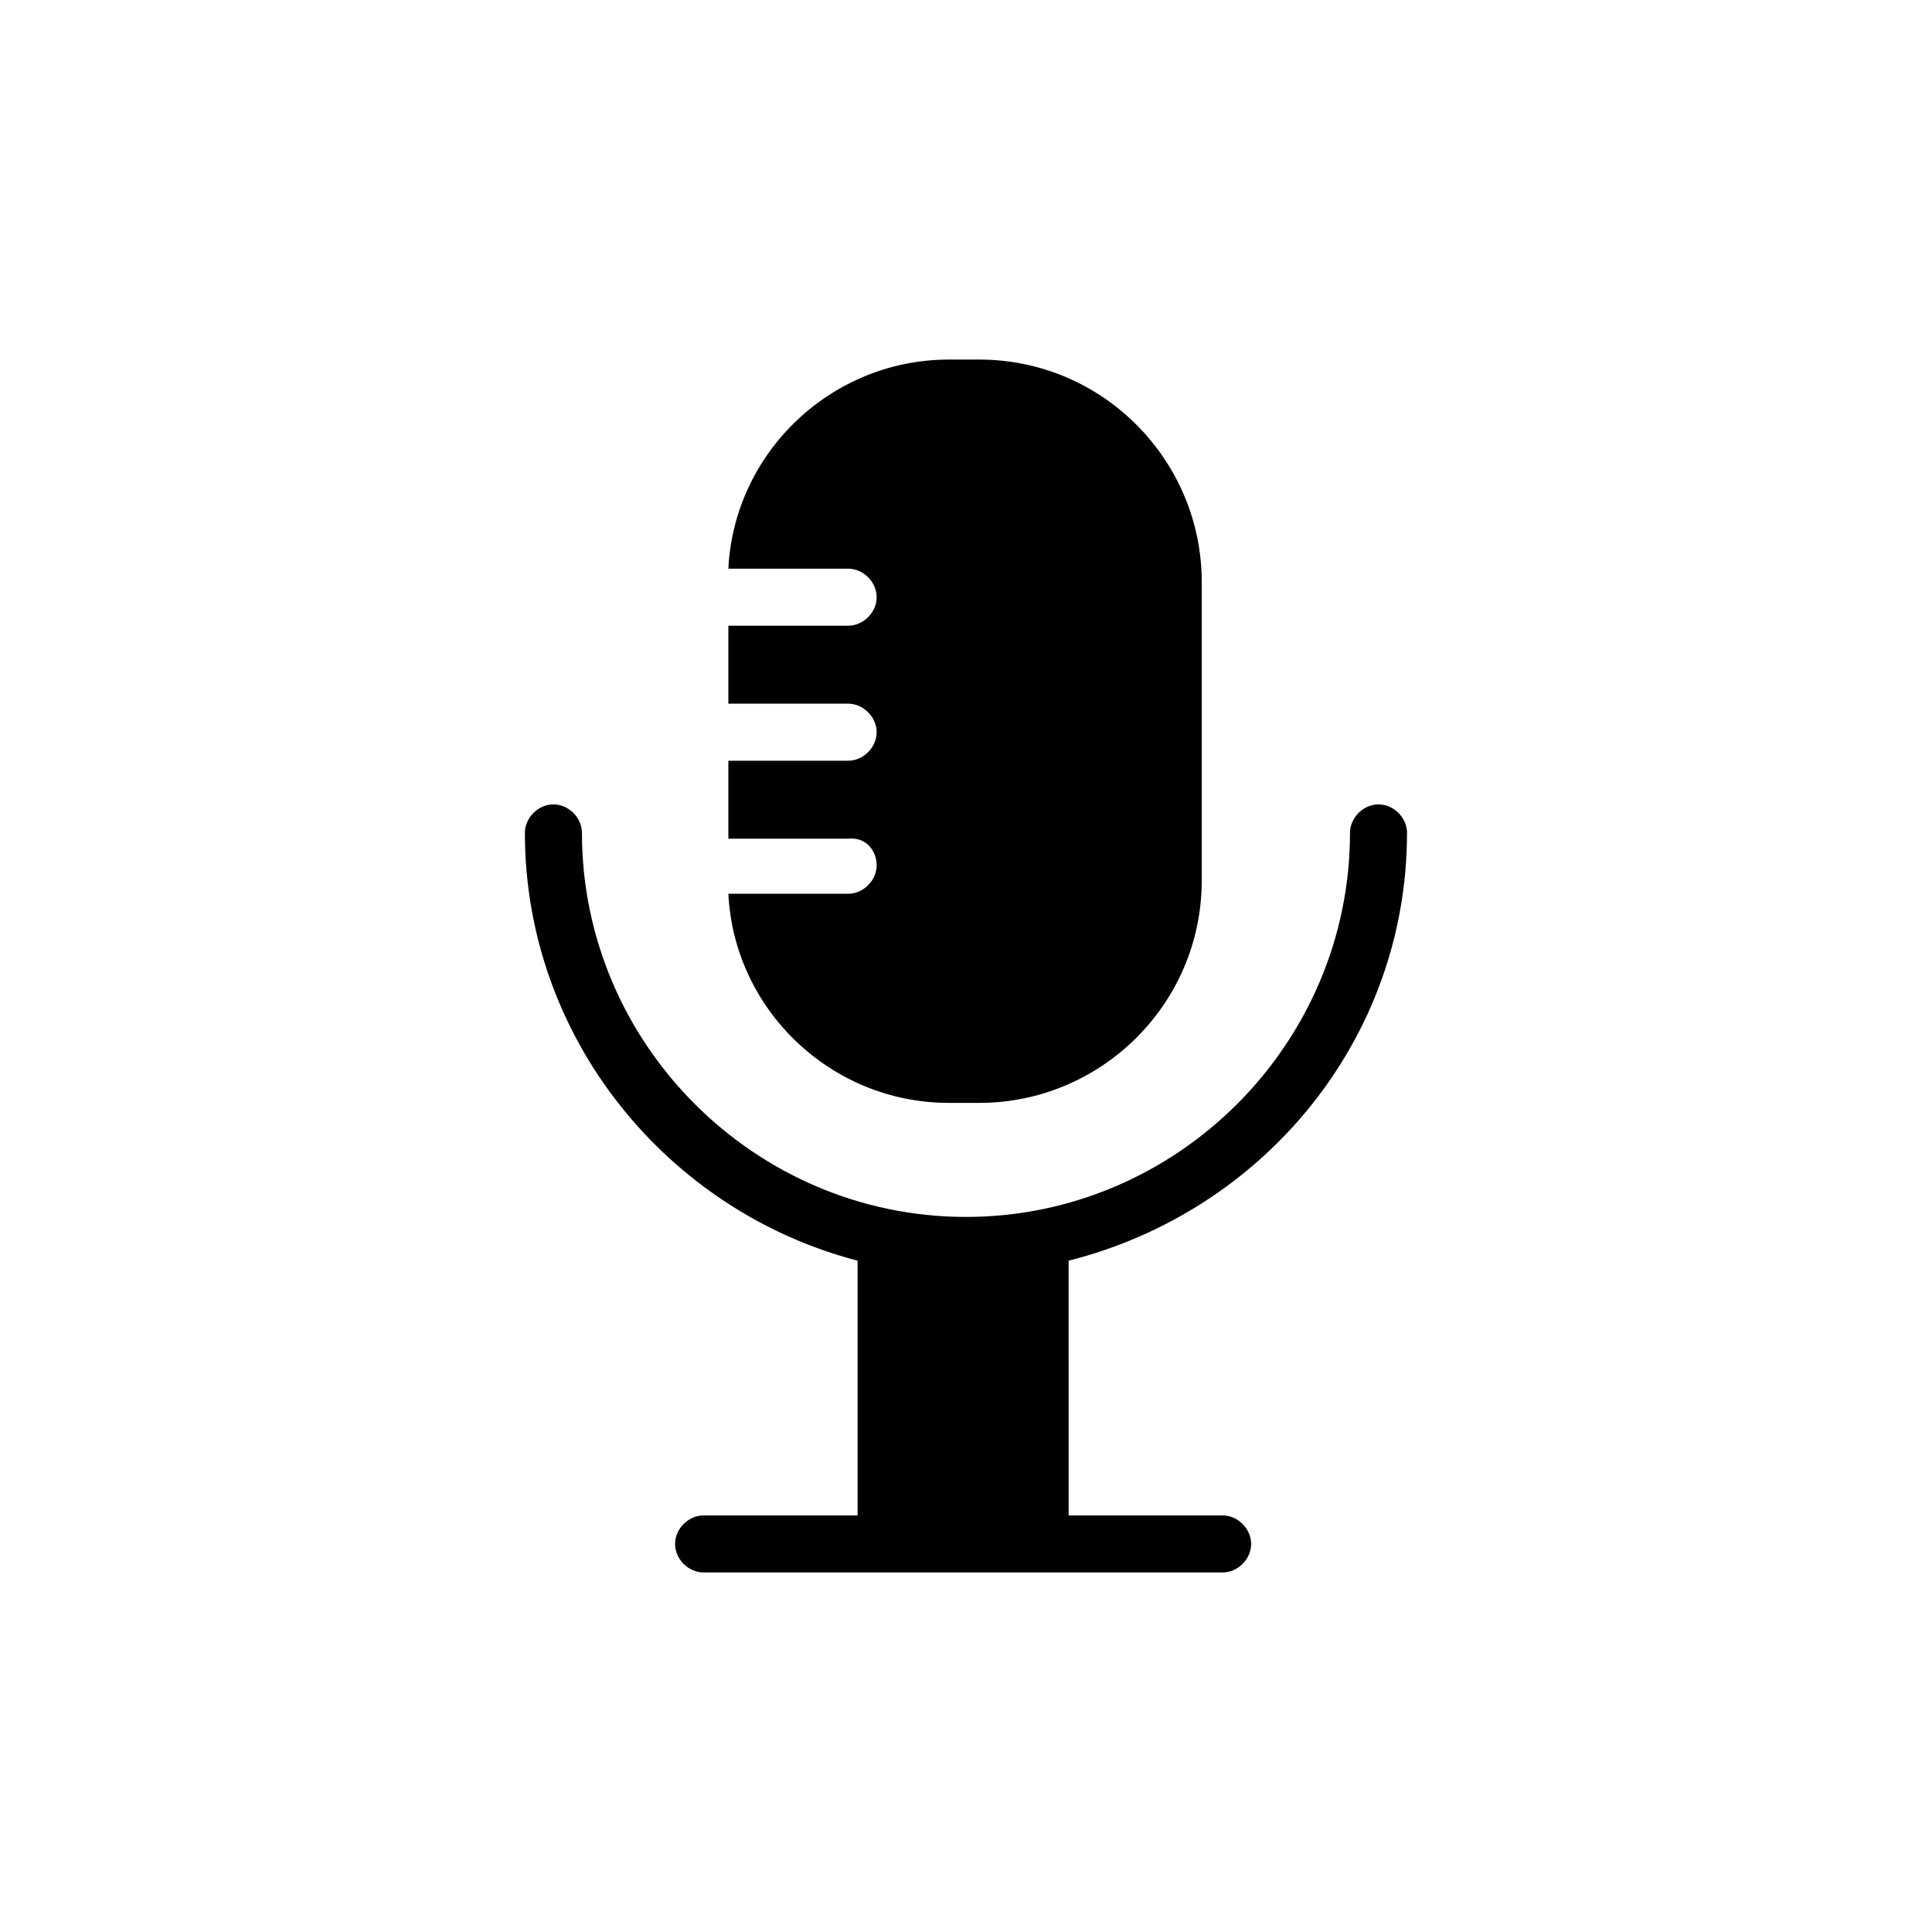
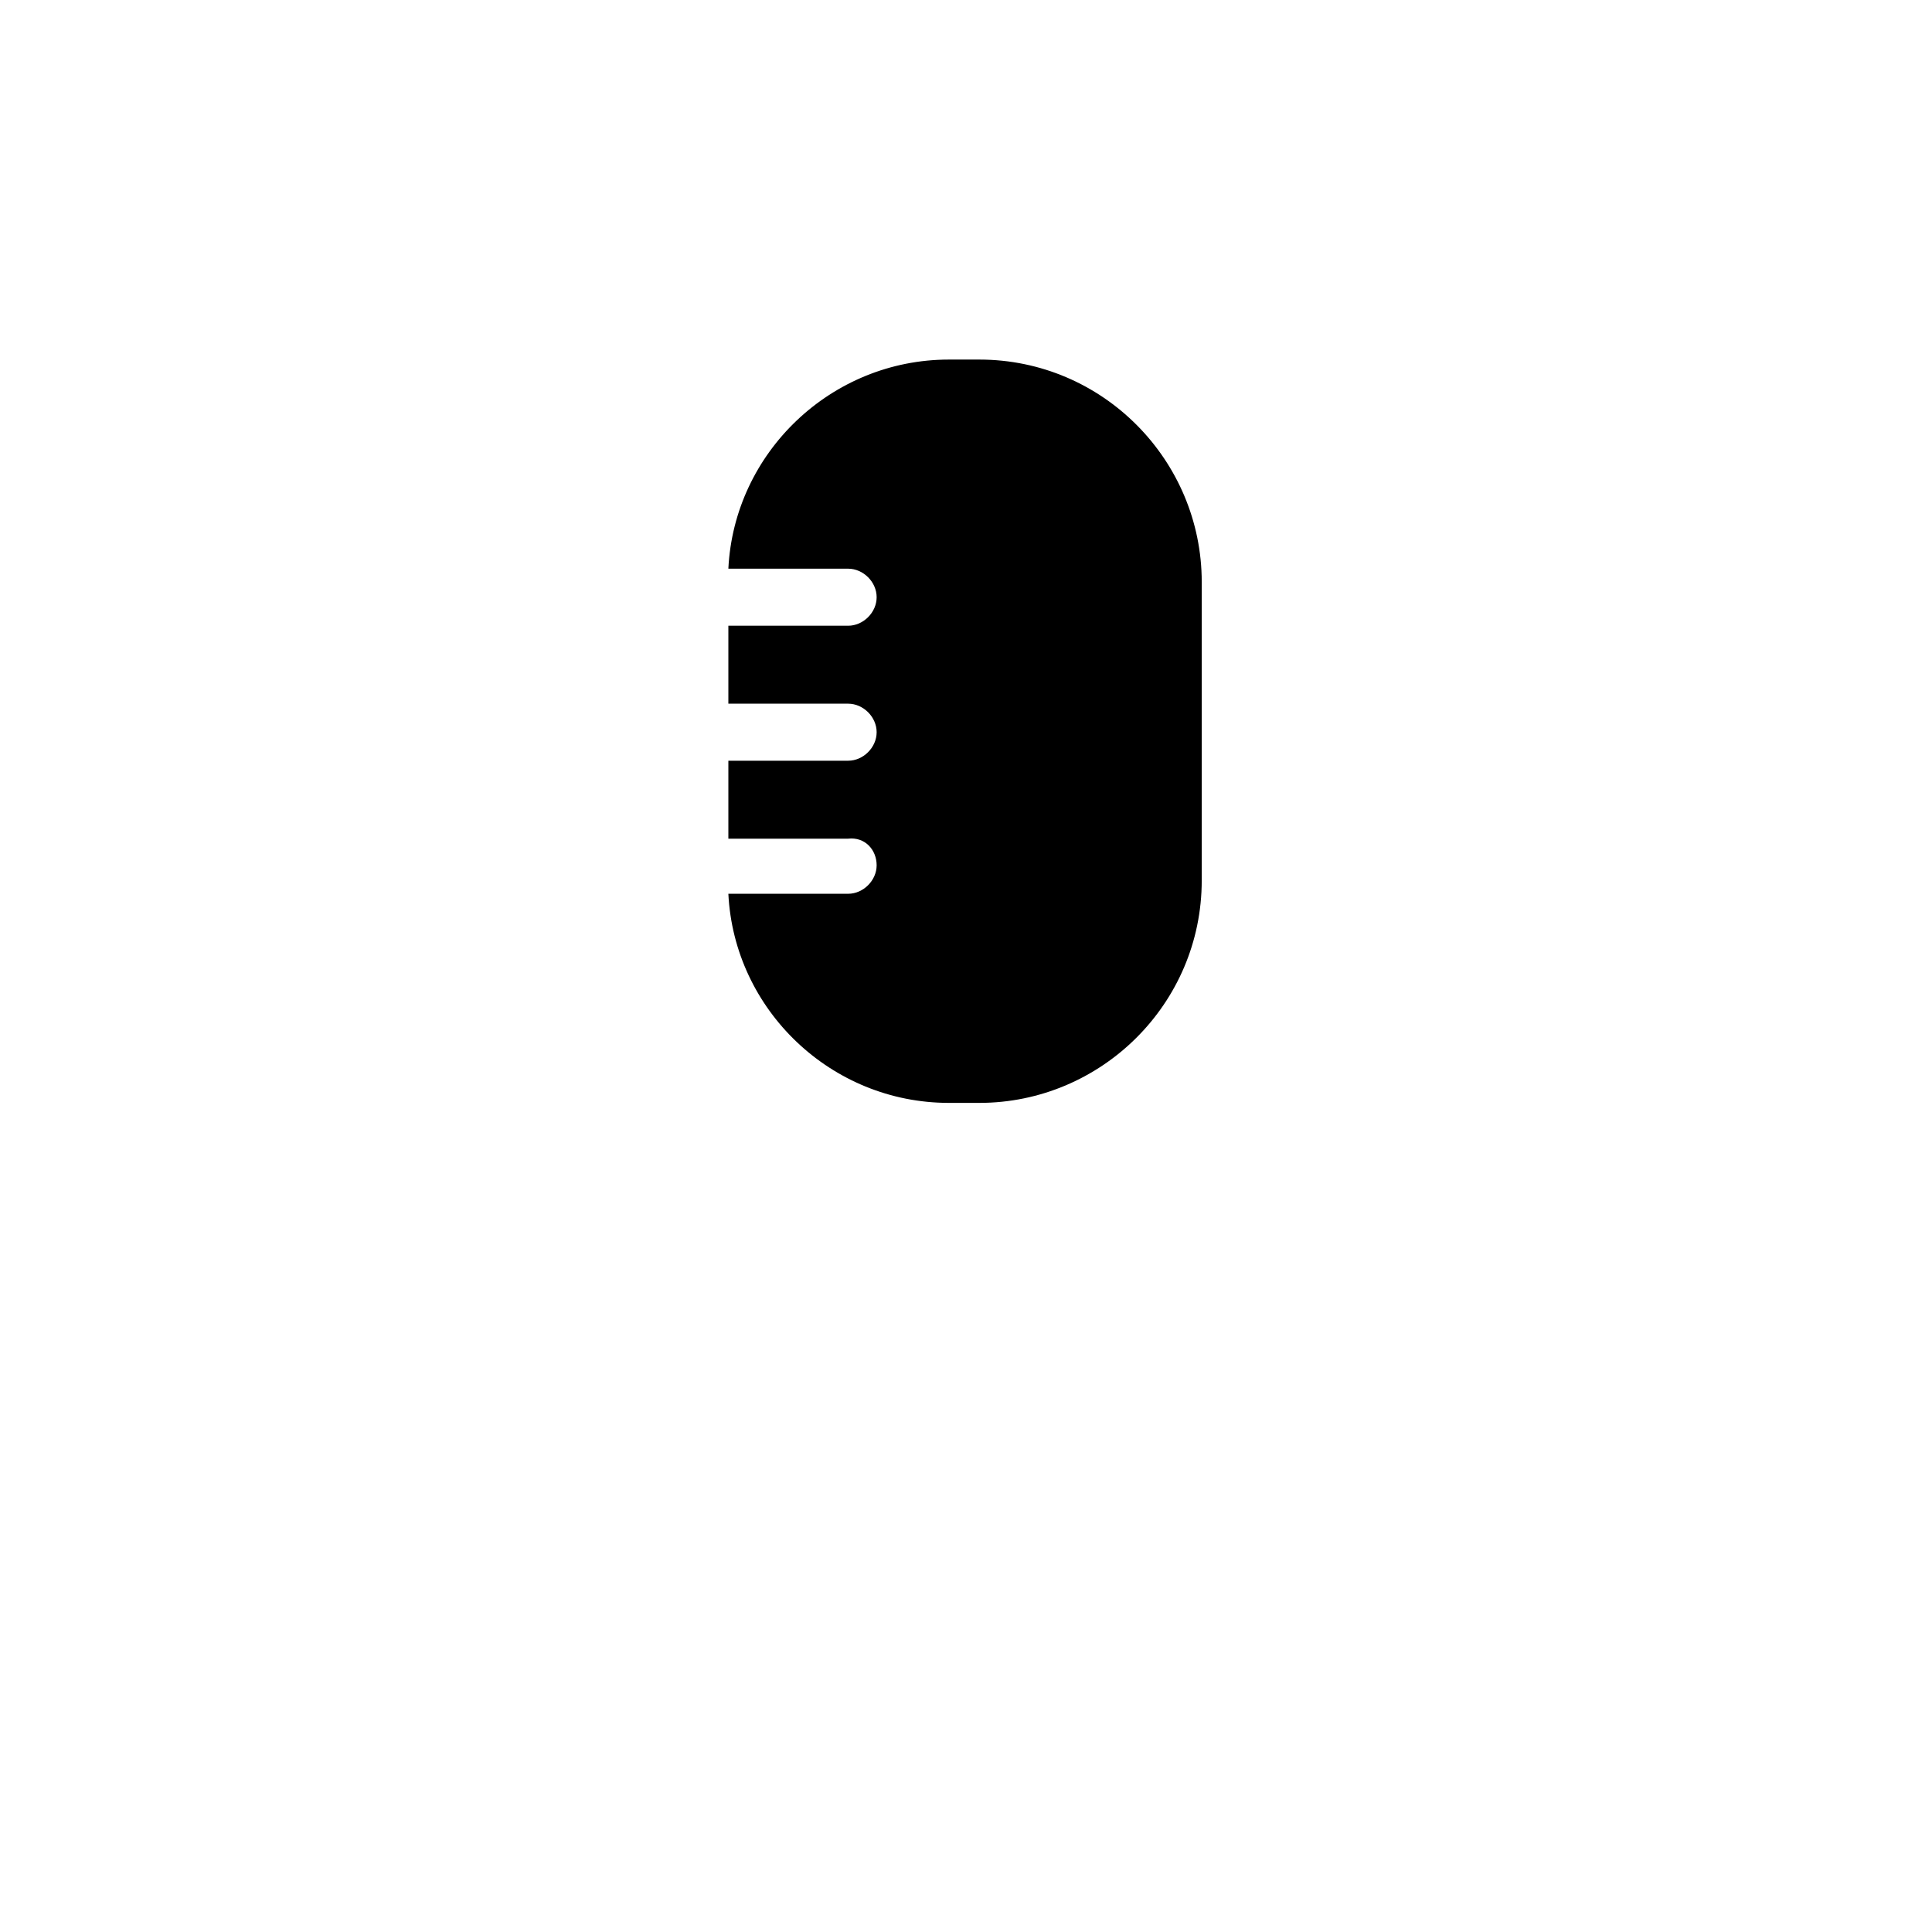
<svg xmlns="http://www.w3.org/2000/svg" fill="#000000" width="800px" height="800px" version="1.1" viewBox="144 144 512 512">
  <g>
    <path d="m376.32 373.3c0 4.031-3.527 7.559-7.559 7.559h-31.738c1.512 30.73 27.207 55.418 58.441 55.418h8.062c32.242 0 58.945-26.199 58.945-58.945v-79.098c0-32.242-26.199-58.945-58.945-58.945h-8.062c-31.234 0-56.93 24.688-58.441 55.418h31.738c4.031 0 7.559 3.527 7.559 7.559s-3.527 7.559-7.559 7.559h-31.738v20.656h31.738c4.031 0 7.559 3.527 7.559 7.559s-3.527 7.559-7.559 7.559h-31.738v20.656h31.738c4.535-0.512 7.559 3.016 7.559 7.047z" />
-     <path d="m516.88 364.73c0-4.031-3.527-7.559-7.559-7.559s-7.559 3.527-7.559 7.559c0 55.922-45.848 101.77-101.77 101.77s-101.77-45.844-101.77-101.77c0-4.031-3.527-7.559-7.559-7.559s-7.559 3.527-7.559 7.559c0 54.41 37.785 100.26 88.168 113.36v67.512h-40.809c-4.031 0-7.559 3.527-7.559 7.559s3.527 7.559 7.559 7.559h137.54c4.031 0 7.559-3.527 7.559-7.559s-3.527-7.559-7.559-7.559h-40.809l-0.004-67.508c51.895-13.102 89.68-58.945 89.68-113.36z" />
  </g>
</svg>